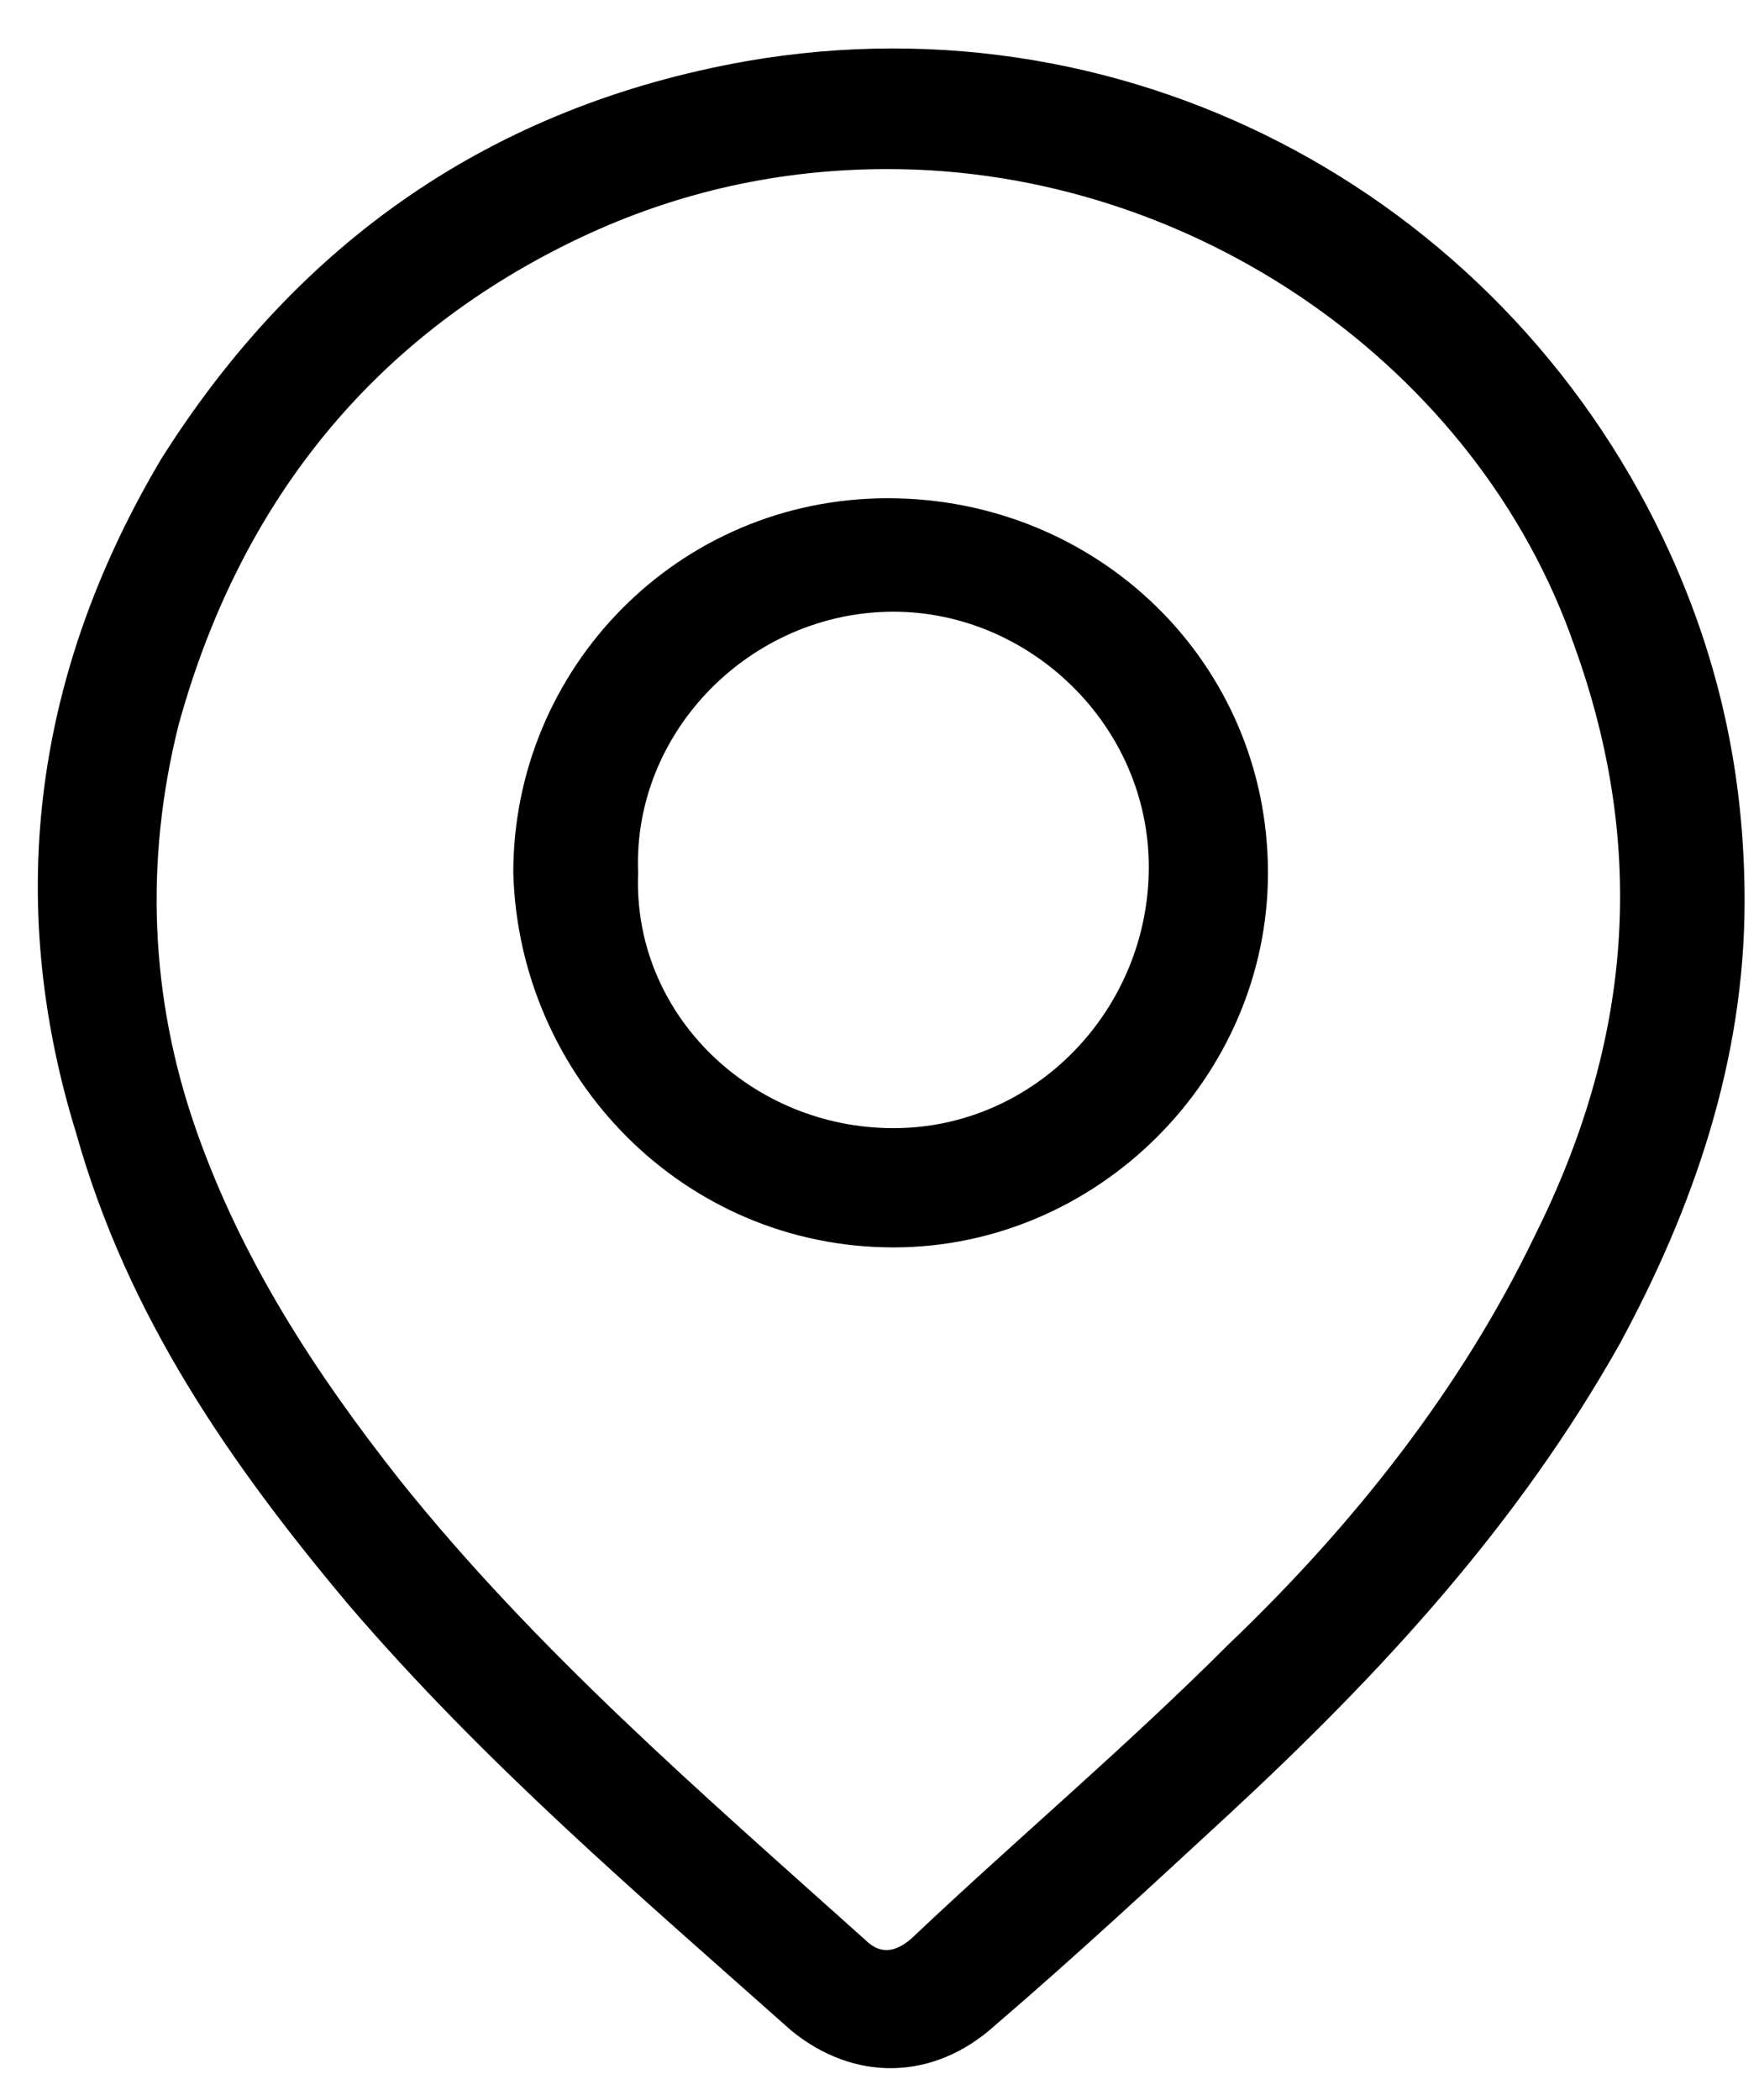
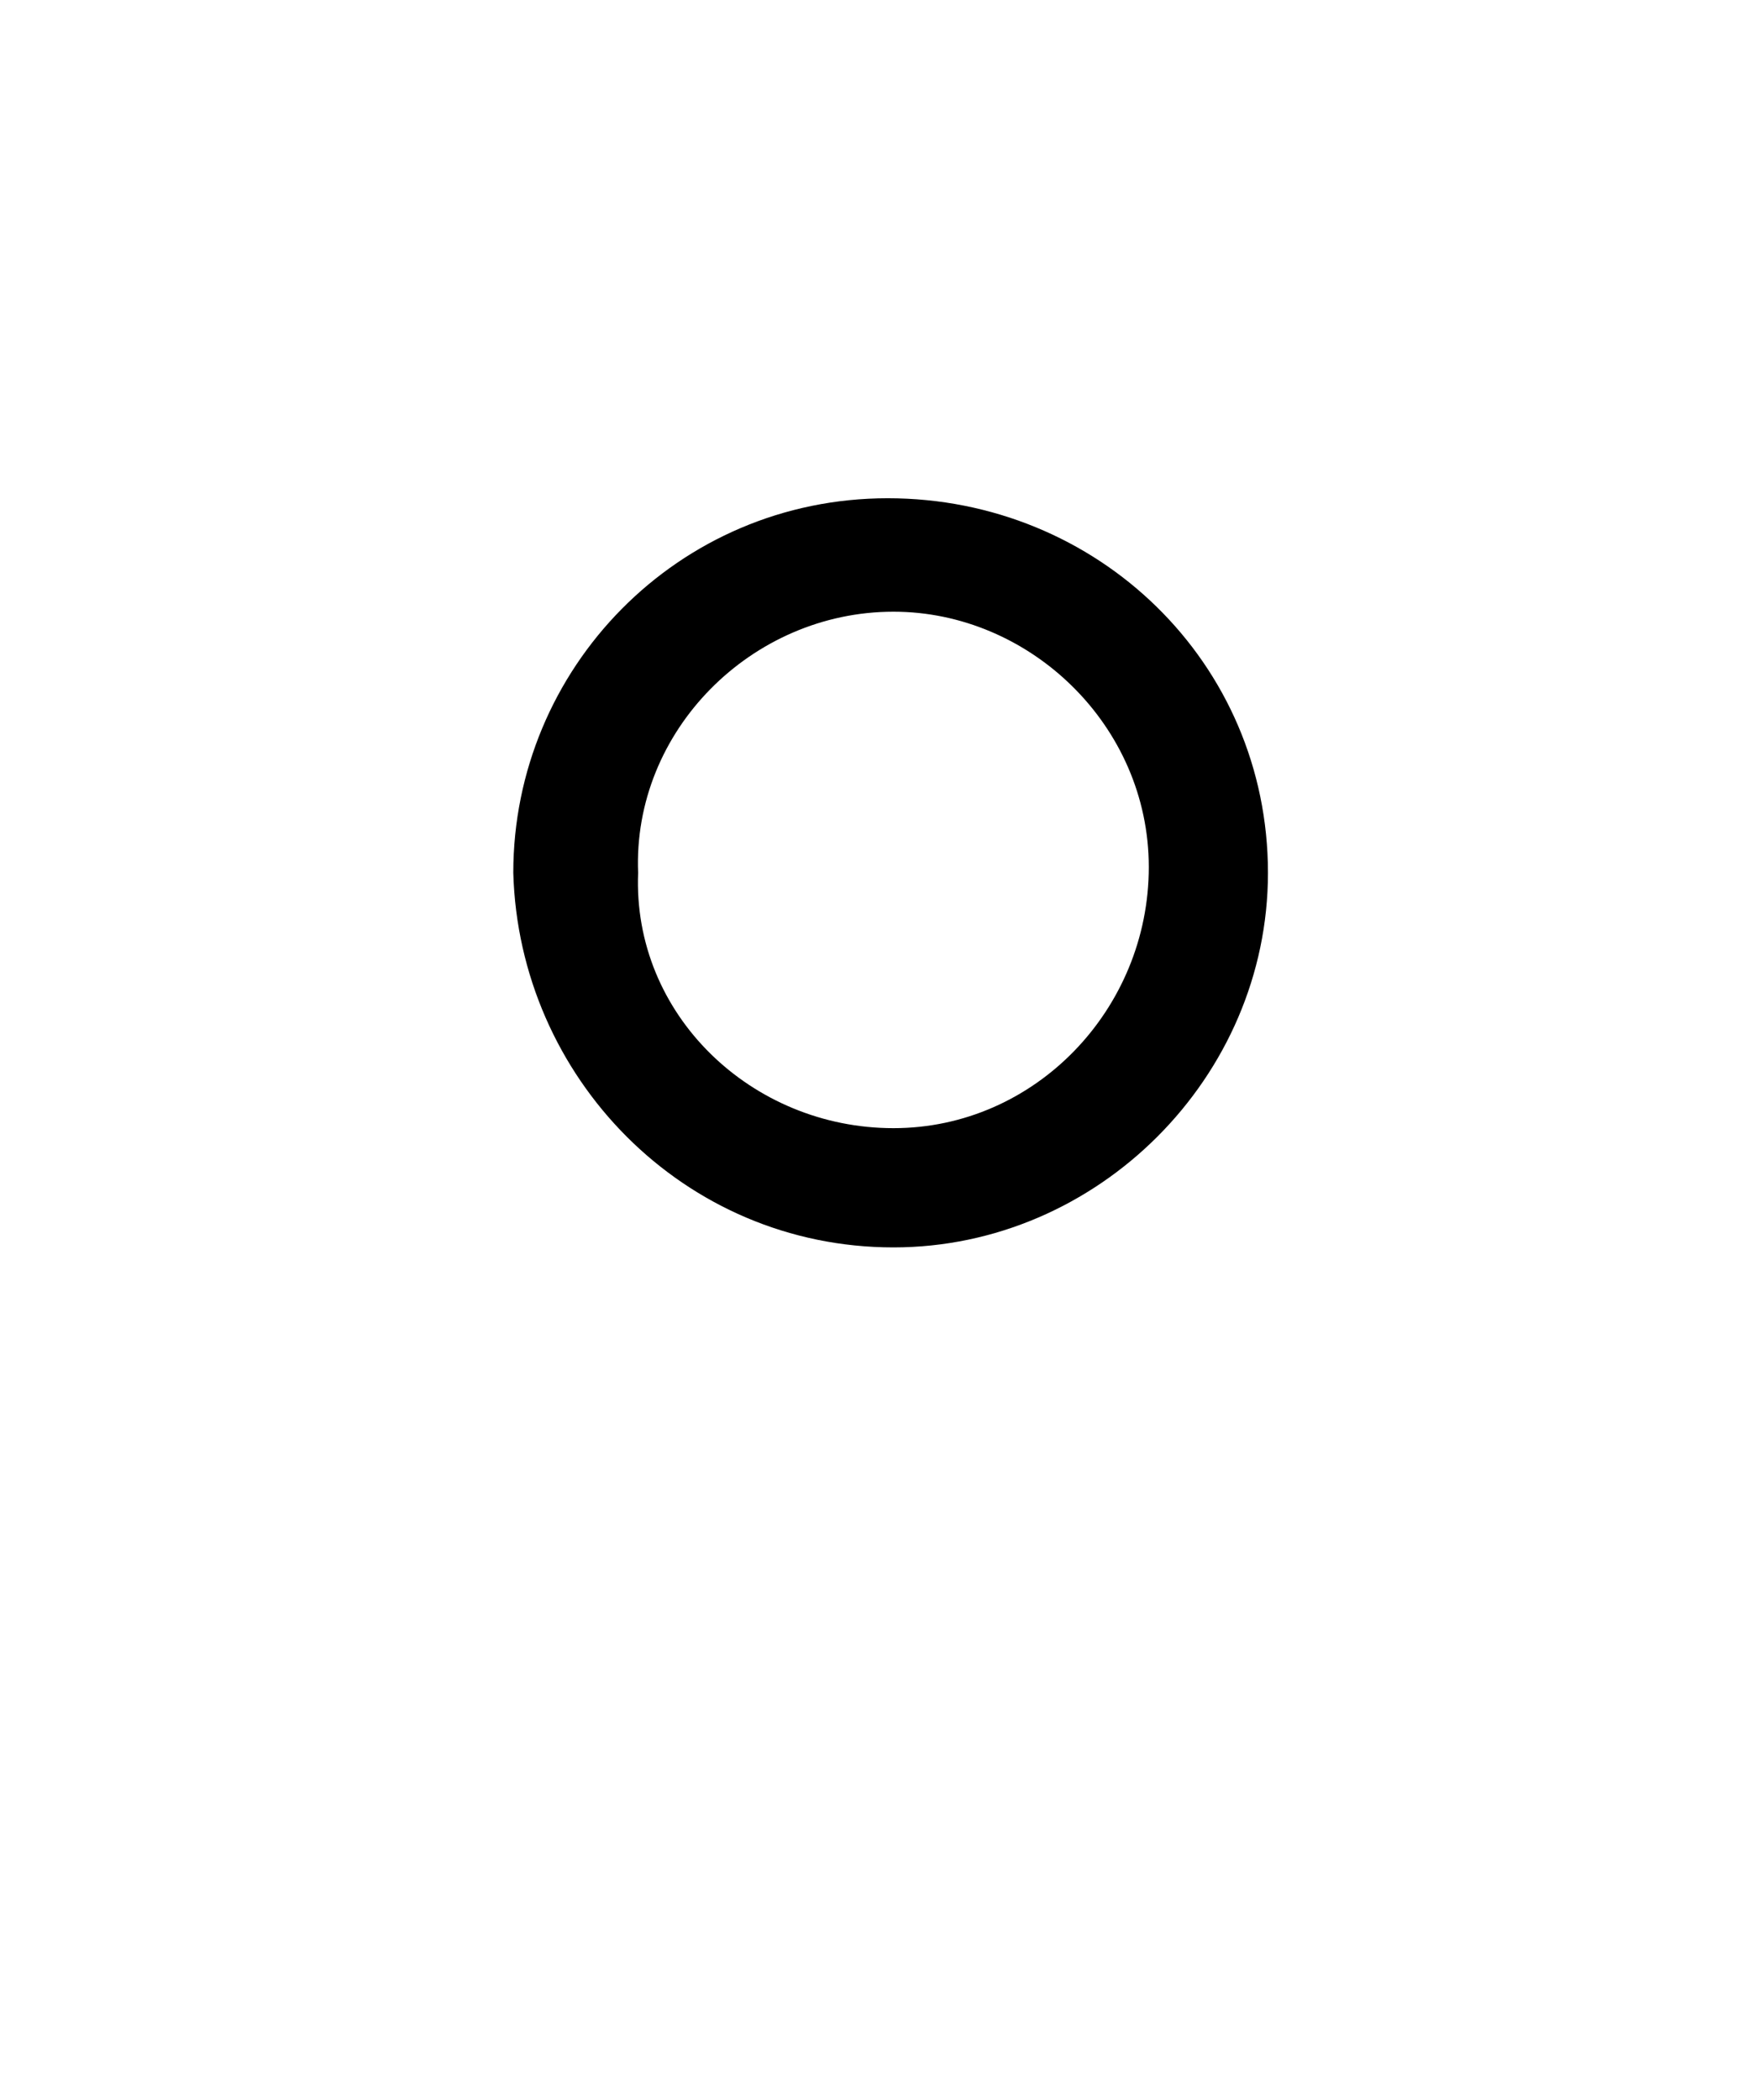
<svg xmlns="http://www.w3.org/2000/svg" width="31" height="37" viewBox="0 0 31 37" fill="none">
-   <path d="M30.746 15.879C30.746 18.678 29.846 21.279 28.546 23.678C26.746 26.878 24.346 29.479 21.646 31.979C20.346 33.178 18.946 34.478 17.546 35.678C16.446 36.678 15.046 36.678 13.946 35.779C11.246 33.379 8.546 31.078 6.146 28.279C4.046 25.779 2.246 23.178 1.346 19.979C0.046 15.778 0.646 11.778 2.846 8.079C5.246 4.279 8.646 1.879 13.146 1.079C20.046 -0.121 26.646 3.579 29.446 9.779C30.346 11.778 30.746 13.778 30.746 15.879ZM15.646 2.979C13.746 2.979 11.946 3.379 10.246 4.179C6.646 5.879 4.246 8.779 3.146 12.778C2.546 15.178 2.646 17.578 3.446 19.878C4.246 22.178 5.546 24.178 7.046 26.078C9.446 29.078 12.346 31.578 15.246 34.178C15.546 34.478 15.846 34.379 16.146 34.078C17.946 32.379 19.846 30.779 21.646 28.979C23.846 26.878 25.746 24.479 27.046 21.779C28.746 18.378 29.046 14.979 27.746 11.379C26.046 6.479 21.046 2.979 15.646 2.979Z" fill="black" />
  <path d="M9.046 15.379C9.046 11.778 11.946 8.779 15.646 8.779C19.346 8.779 22.346 11.678 22.346 15.379C22.346 18.979 19.346 21.979 15.746 21.979C12.046 21.979 9.146 18.979 9.046 15.379ZM15.746 19.878C18.246 19.878 20.246 17.779 20.246 15.278C20.246 12.778 18.146 10.778 15.746 10.778C13.246 10.778 11.146 12.879 11.246 15.379C11.146 17.878 13.246 19.878 15.746 19.878Z" fill="black" />
</svg>